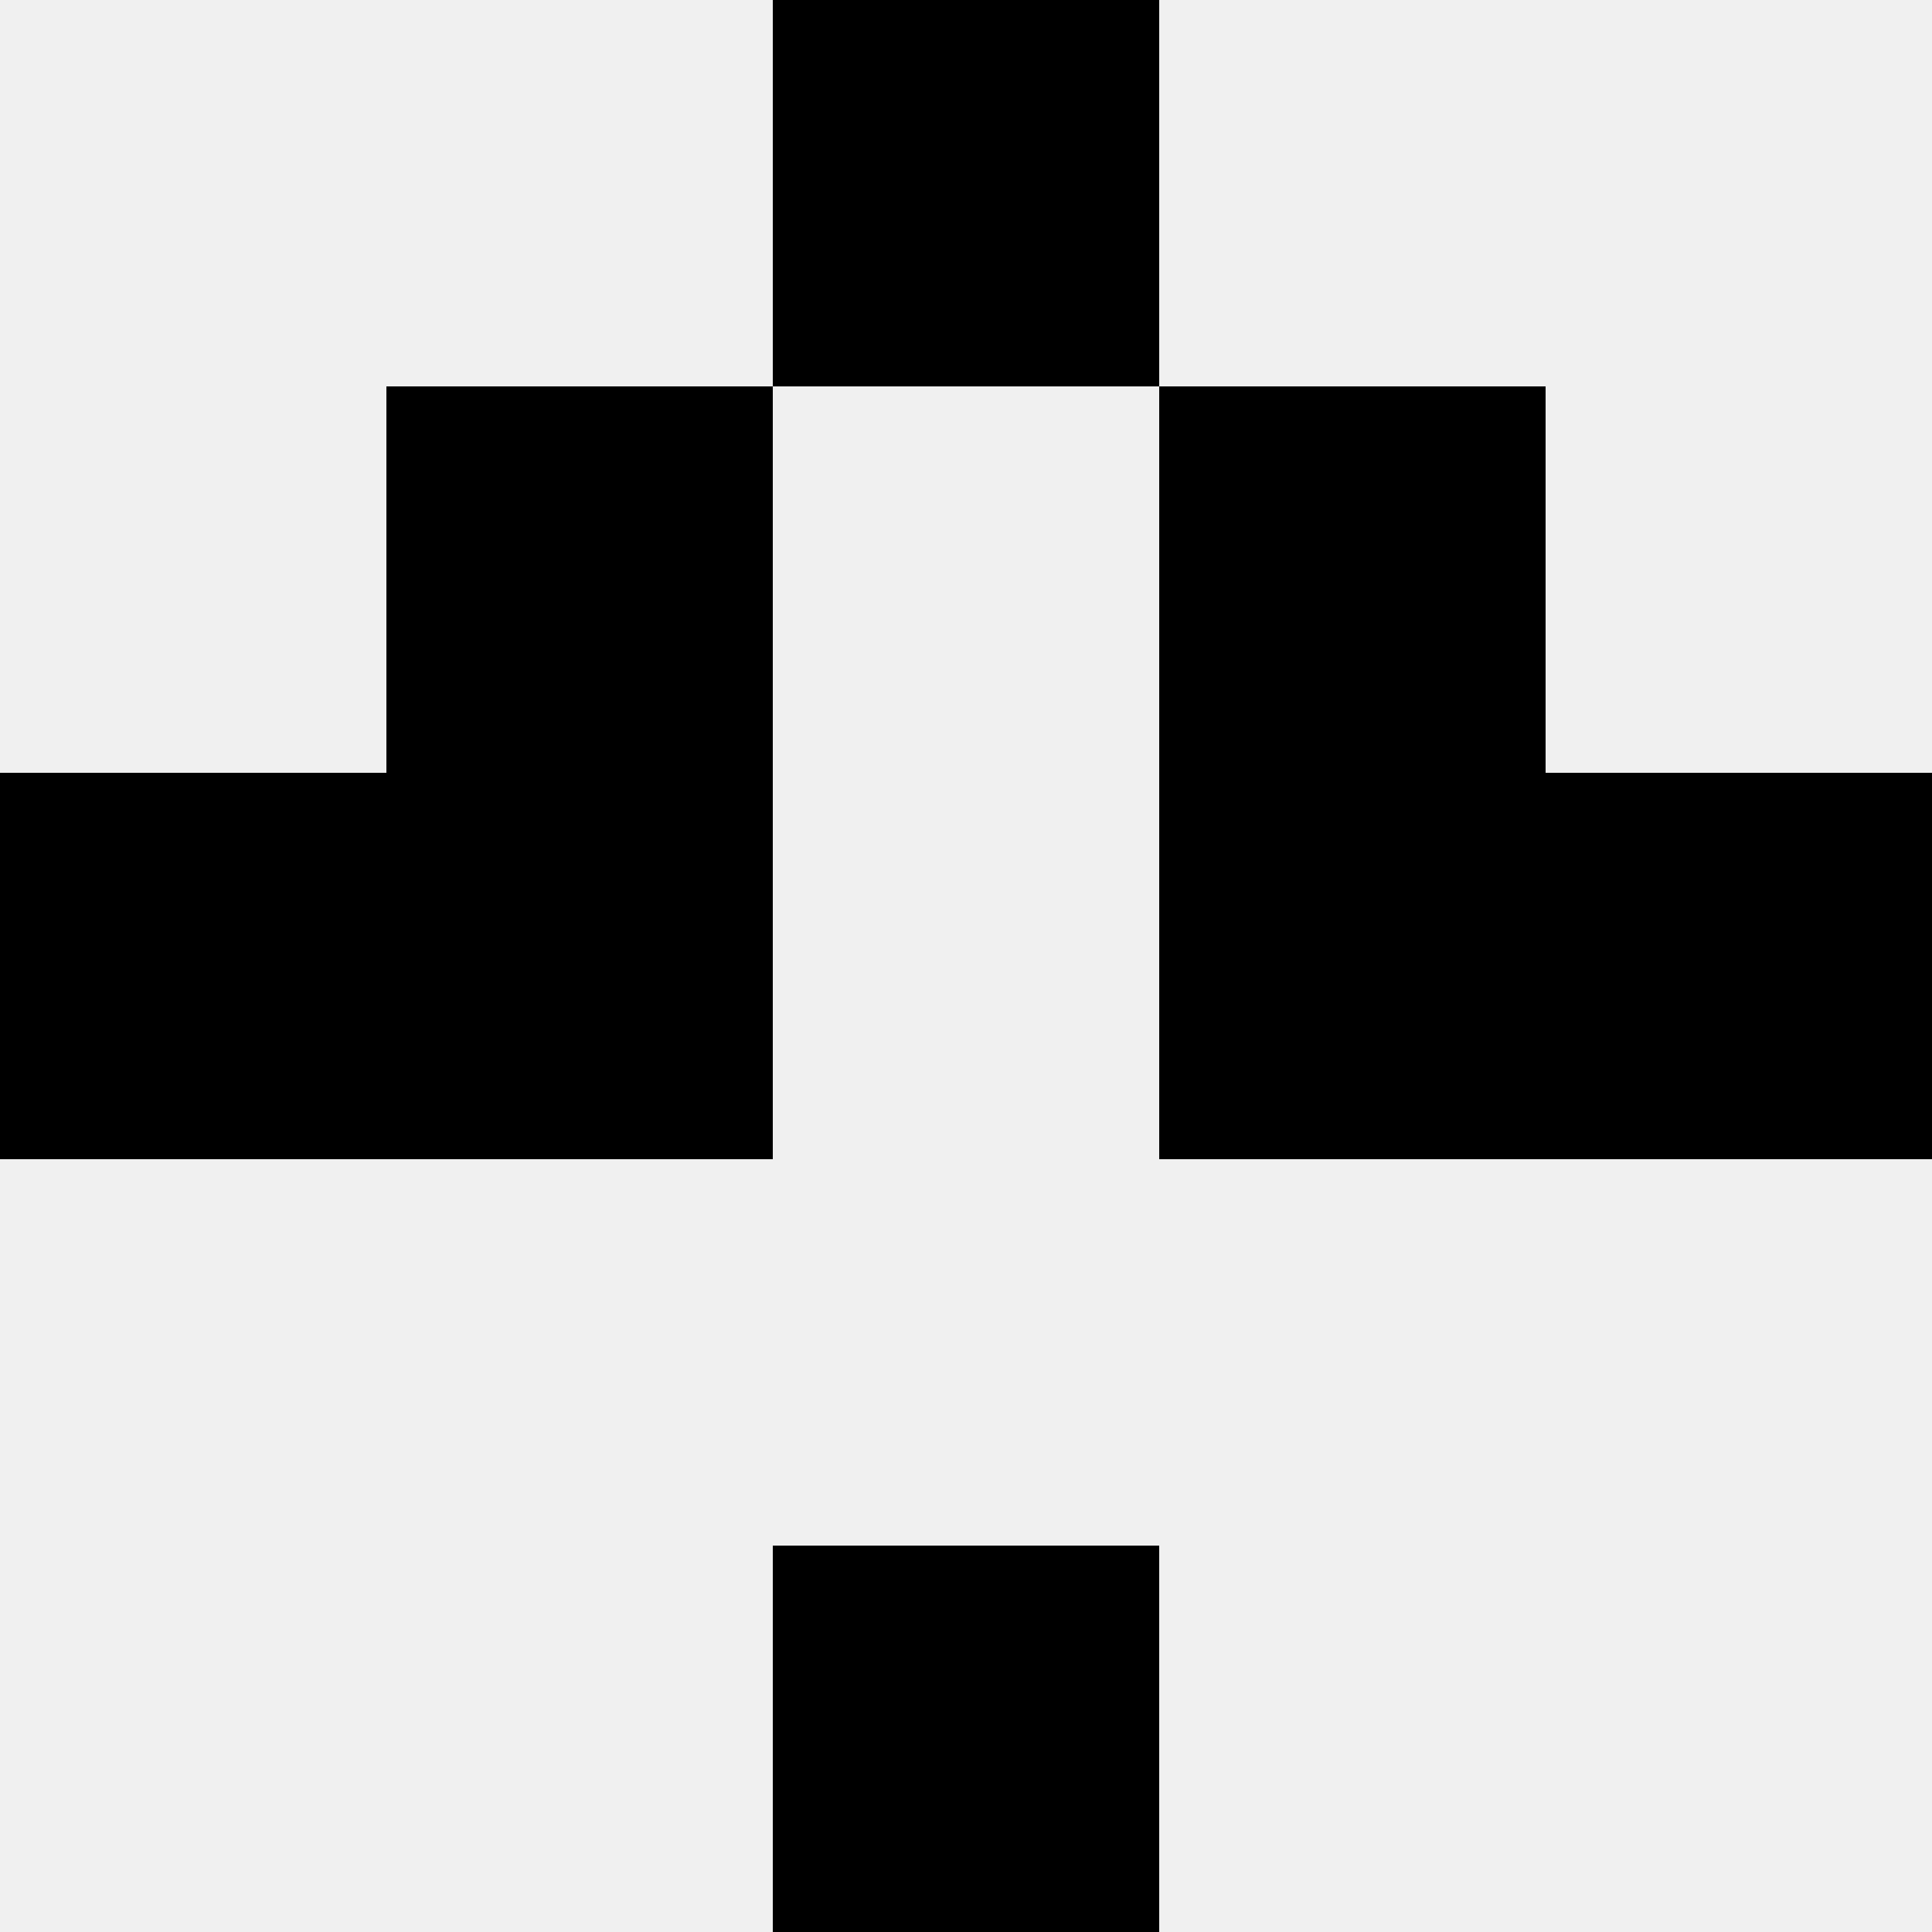
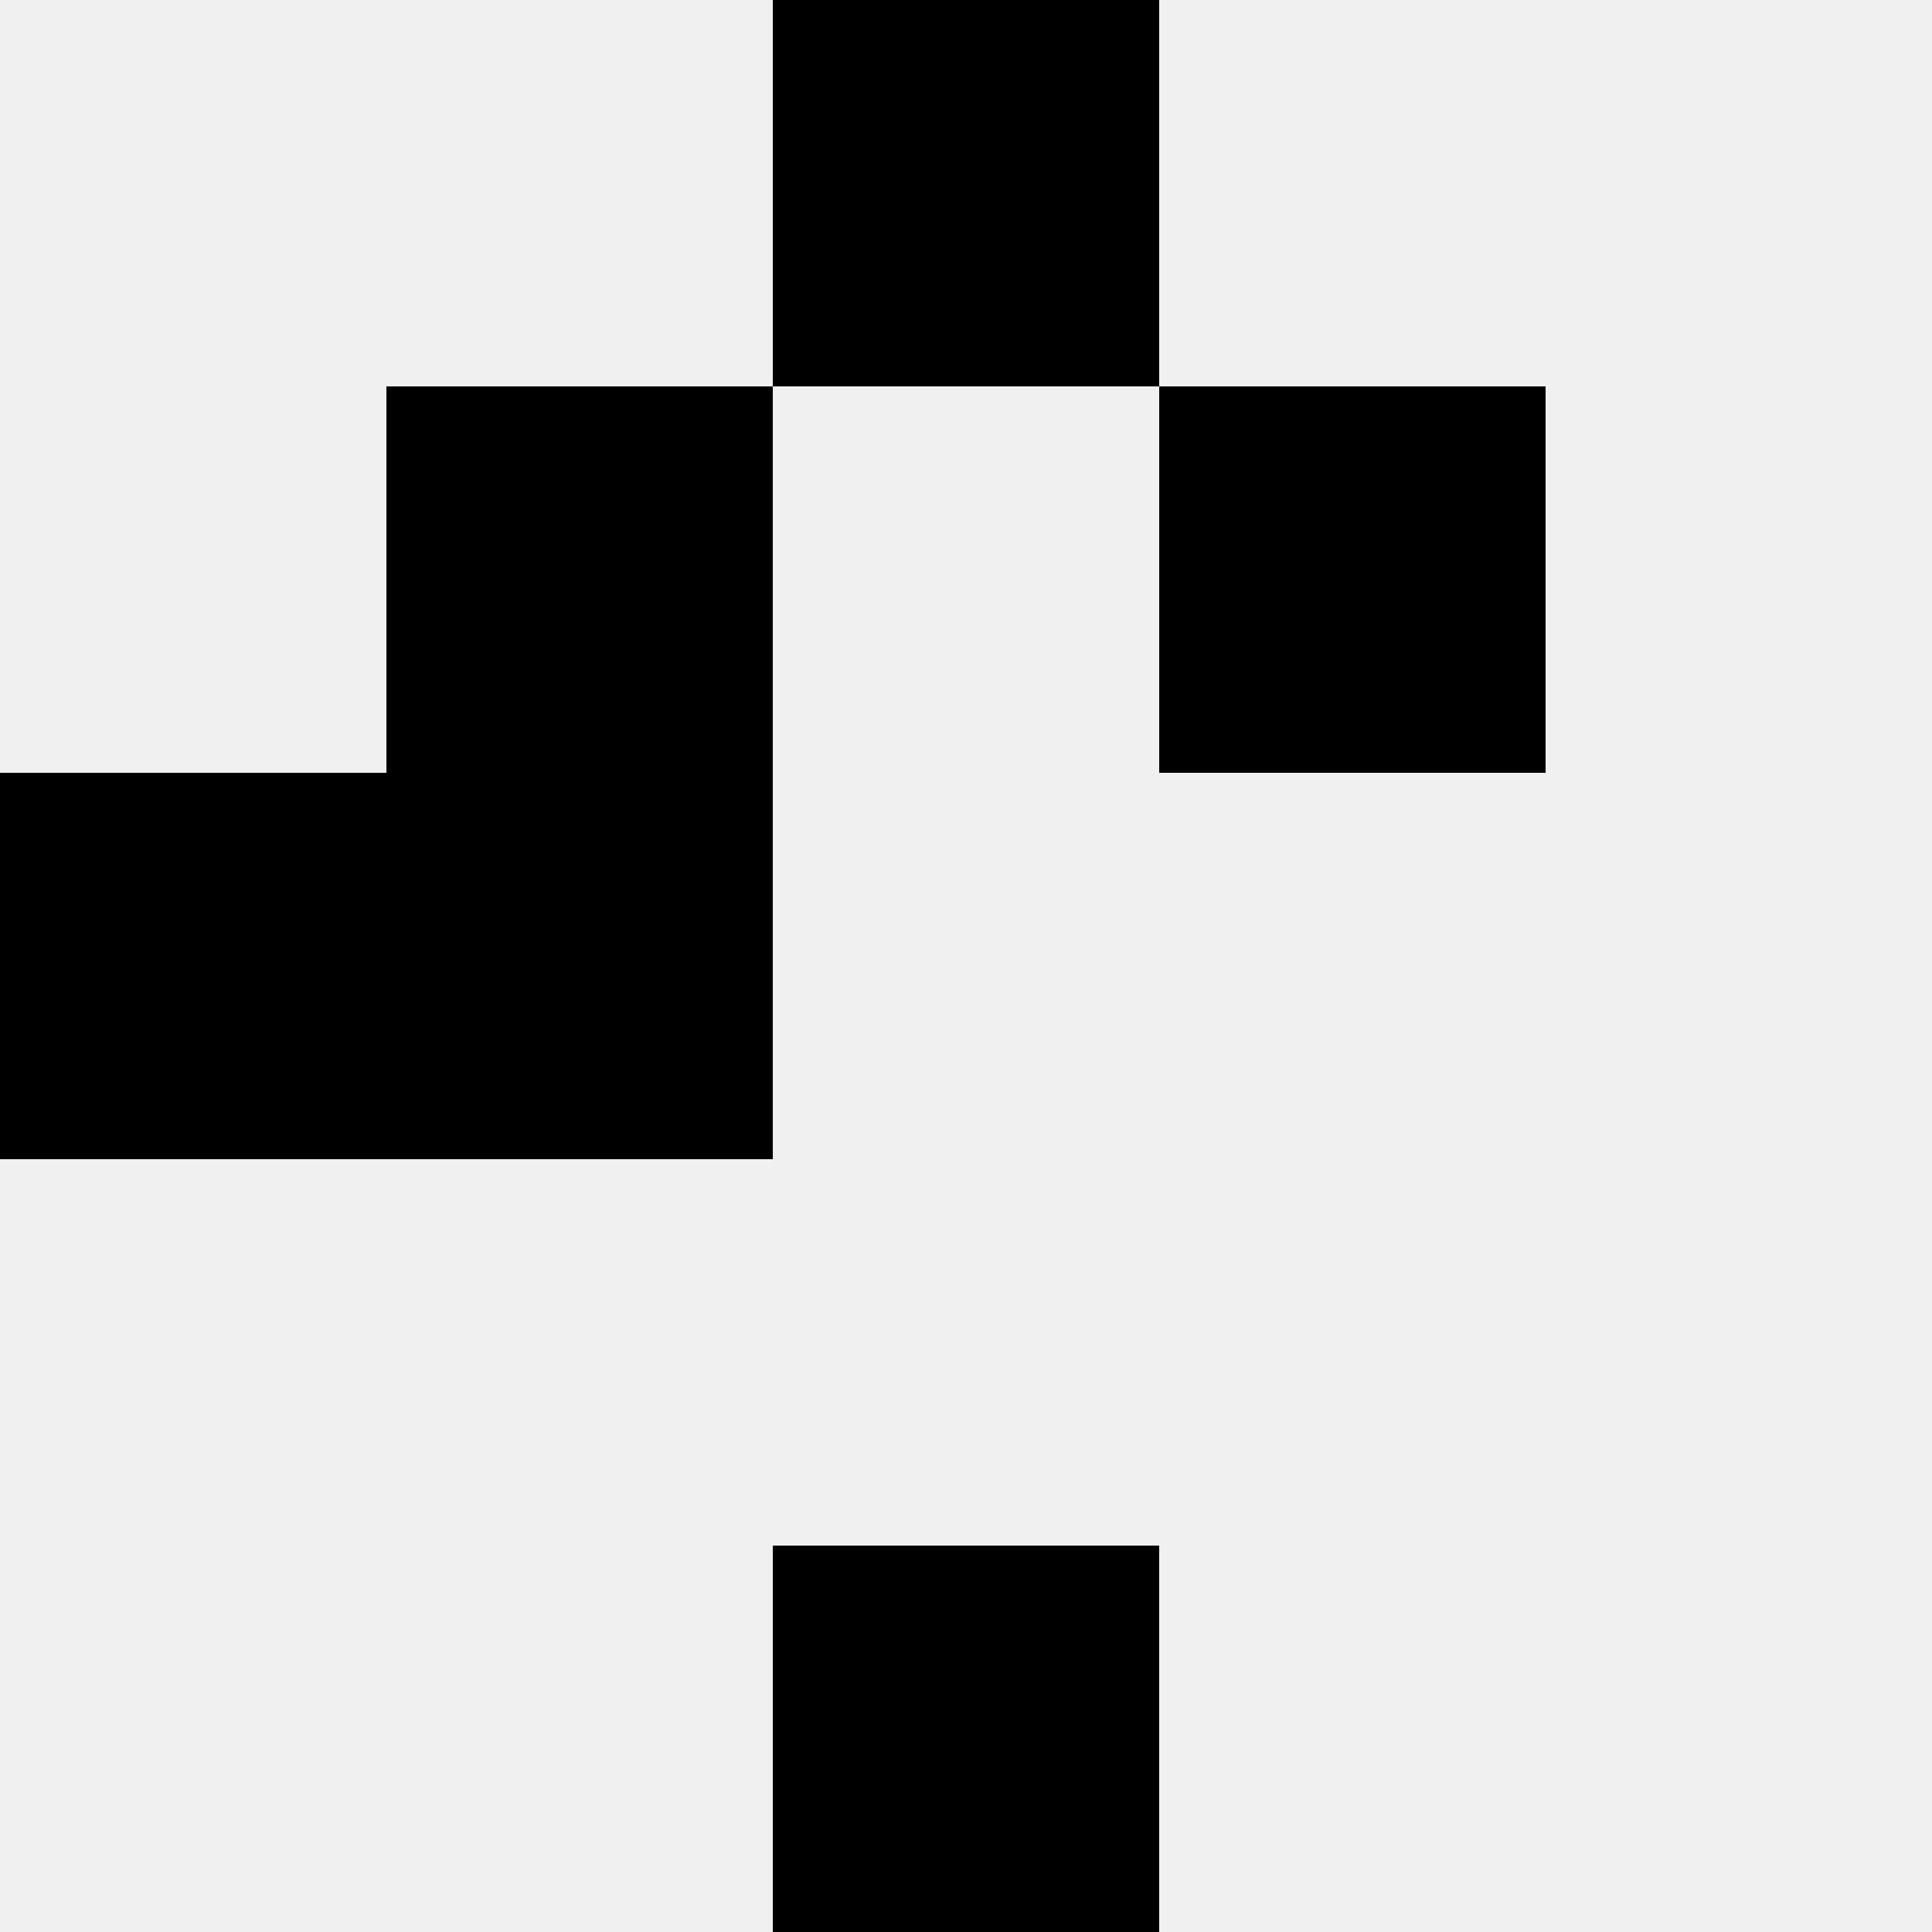
<svg xmlns="http://www.w3.org/2000/svg" width="80" height="80">
  <rect width="100%" height="100%" fill="#f0f0f0" />
-   <rect x="32" y="0" width="16" height="16" fill="hsl(202, 70%, 50%)" />
  <rect x="32" y="0" width="16" height="16" fill="hsl(202, 70%, 50%)" />
  <rect x="16" y="16" width="16" height="16" fill="hsl(202, 70%, 50%)" />
  <rect x="48" y="16" width="16" height="16" fill="hsl(202, 70%, 50%)" />
  <rect x="0" y="32" width="16" height="16" fill="hsl(202, 70%, 50%)" />
-   <rect x="64" y="32" width="16" height="16" fill="hsl(202, 70%, 50%)" />
  <rect x="16" y="32" width="16" height="16" fill="hsl(202, 70%, 50%)" />
-   <rect x="48" y="32" width="16" height="16" fill="hsl(202, 70%, 50%)" />
  <rect x="32" y="64" width="16" height="16" fill="hsl(202, 70%, 50%)" />
  <rect x="32" y="64" width="16" height="16" fill="hsl(202, 70%, 50%)" />
</svg>